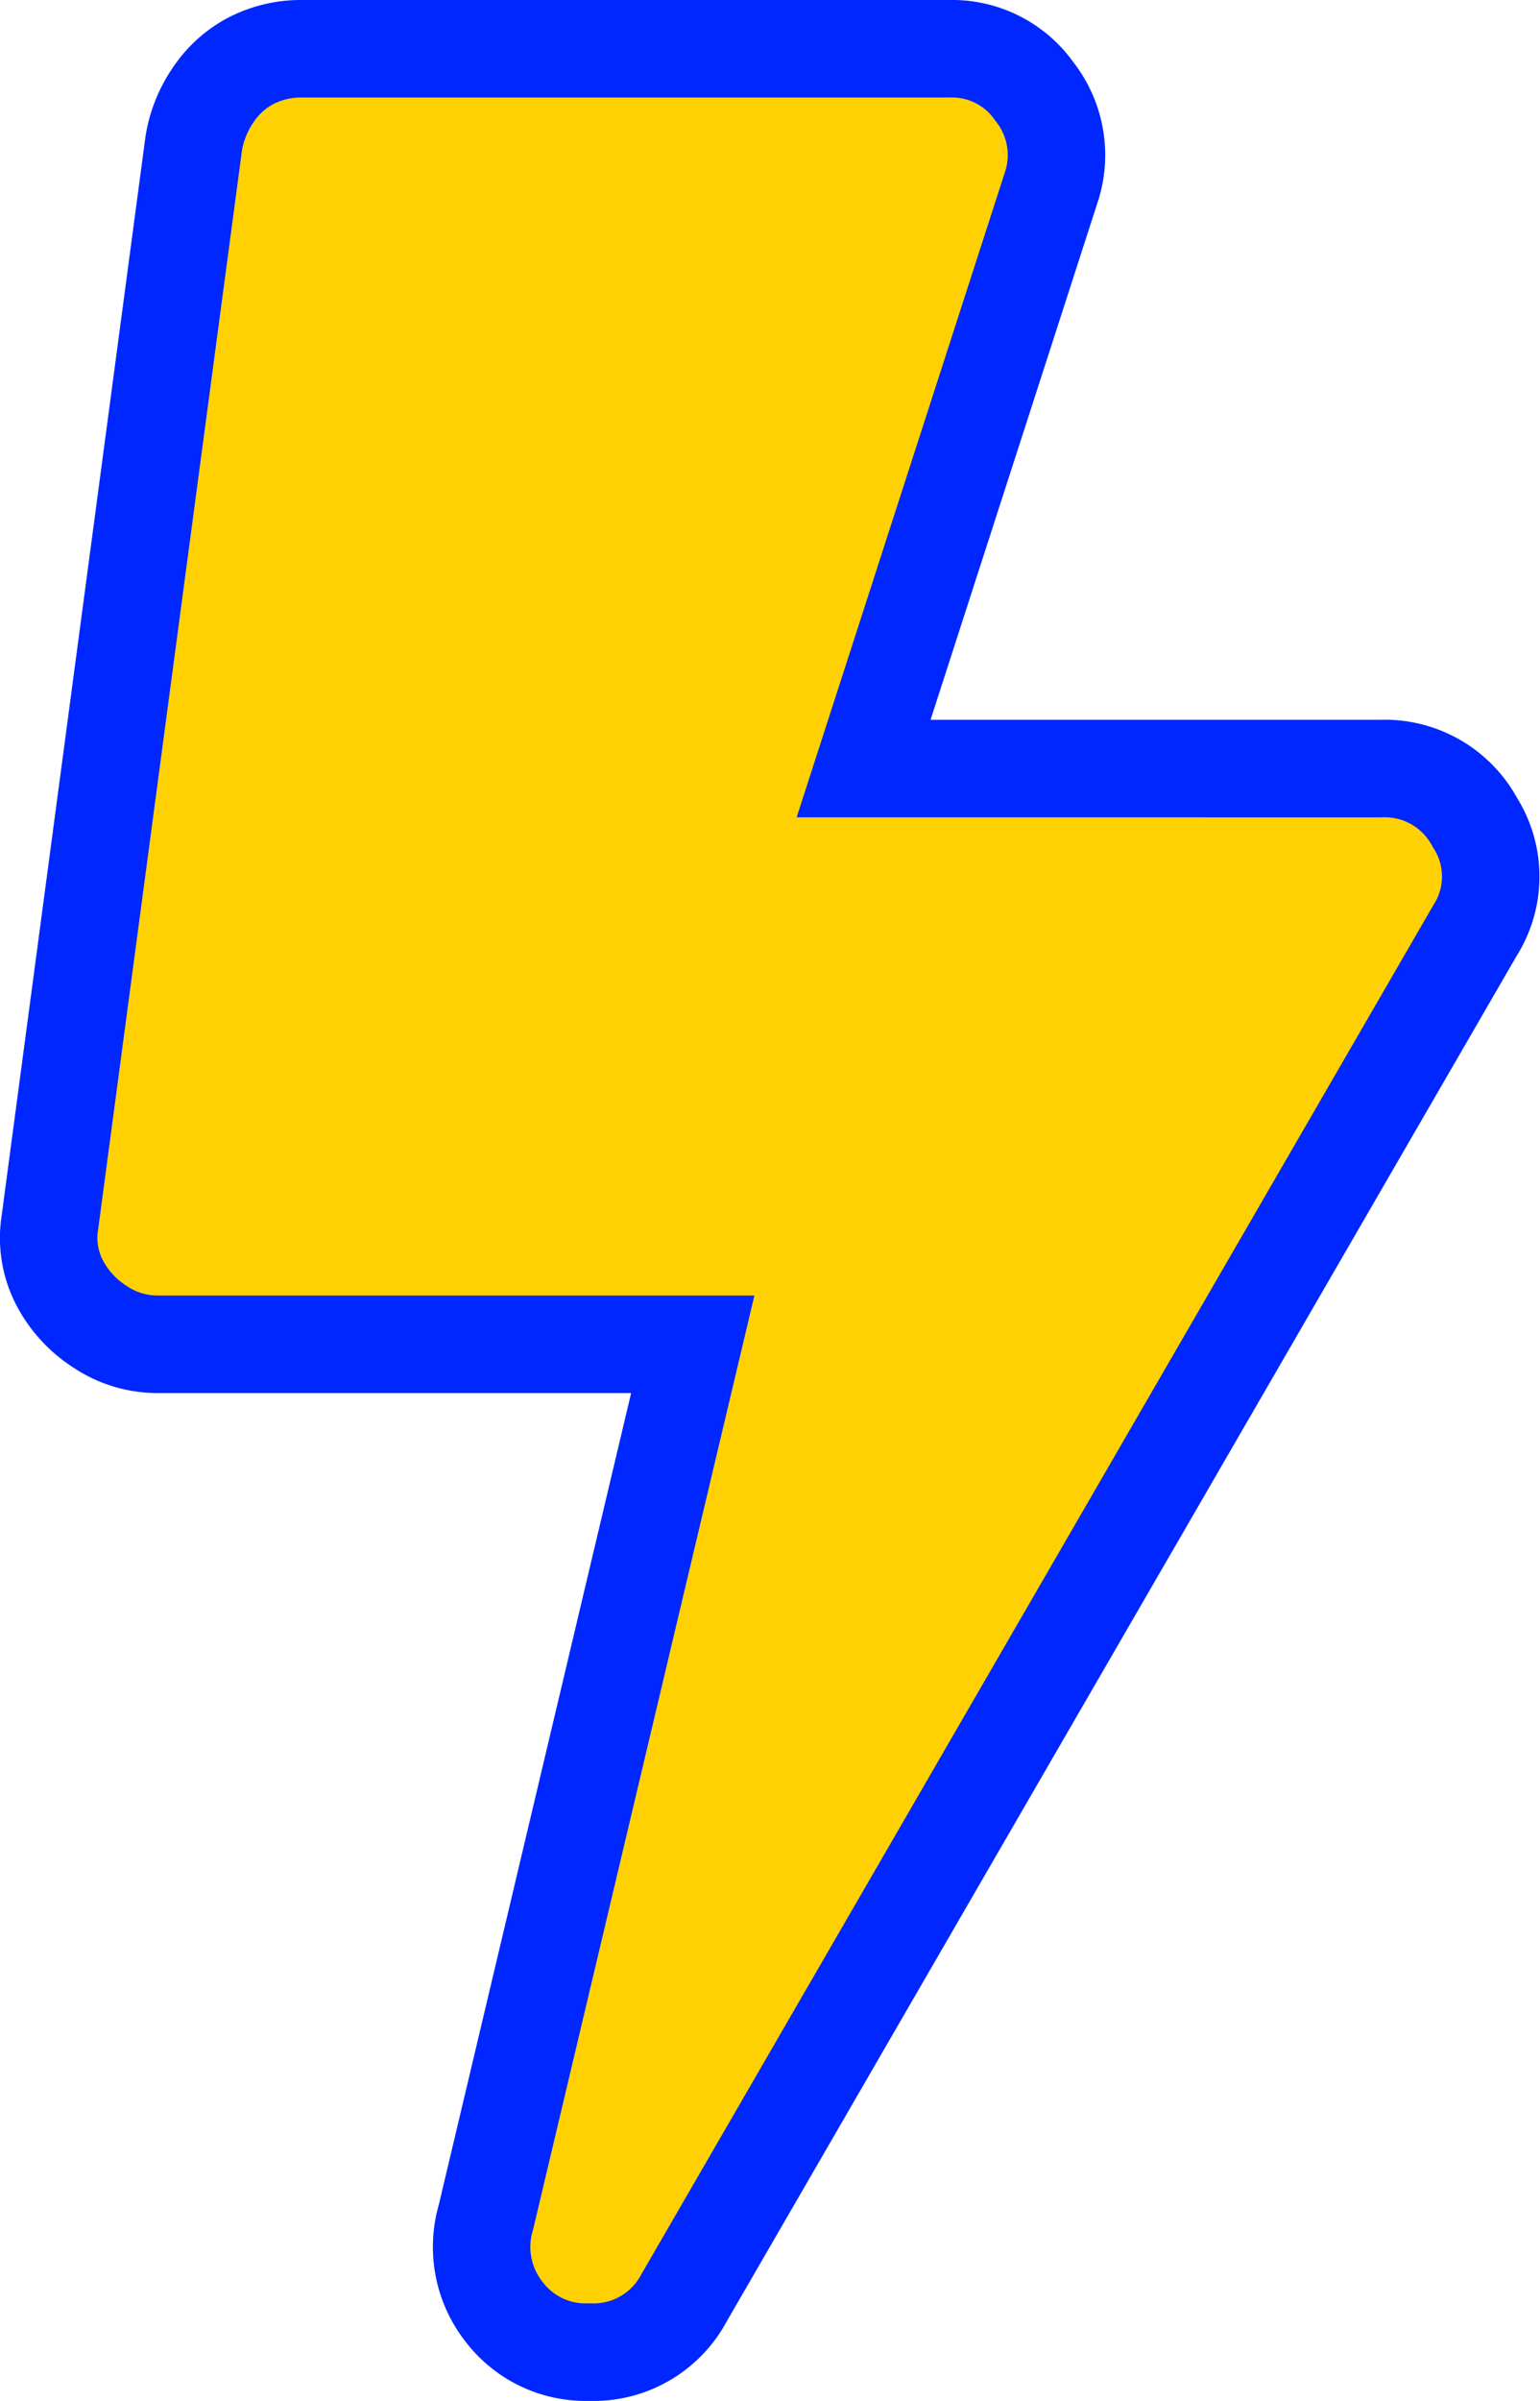
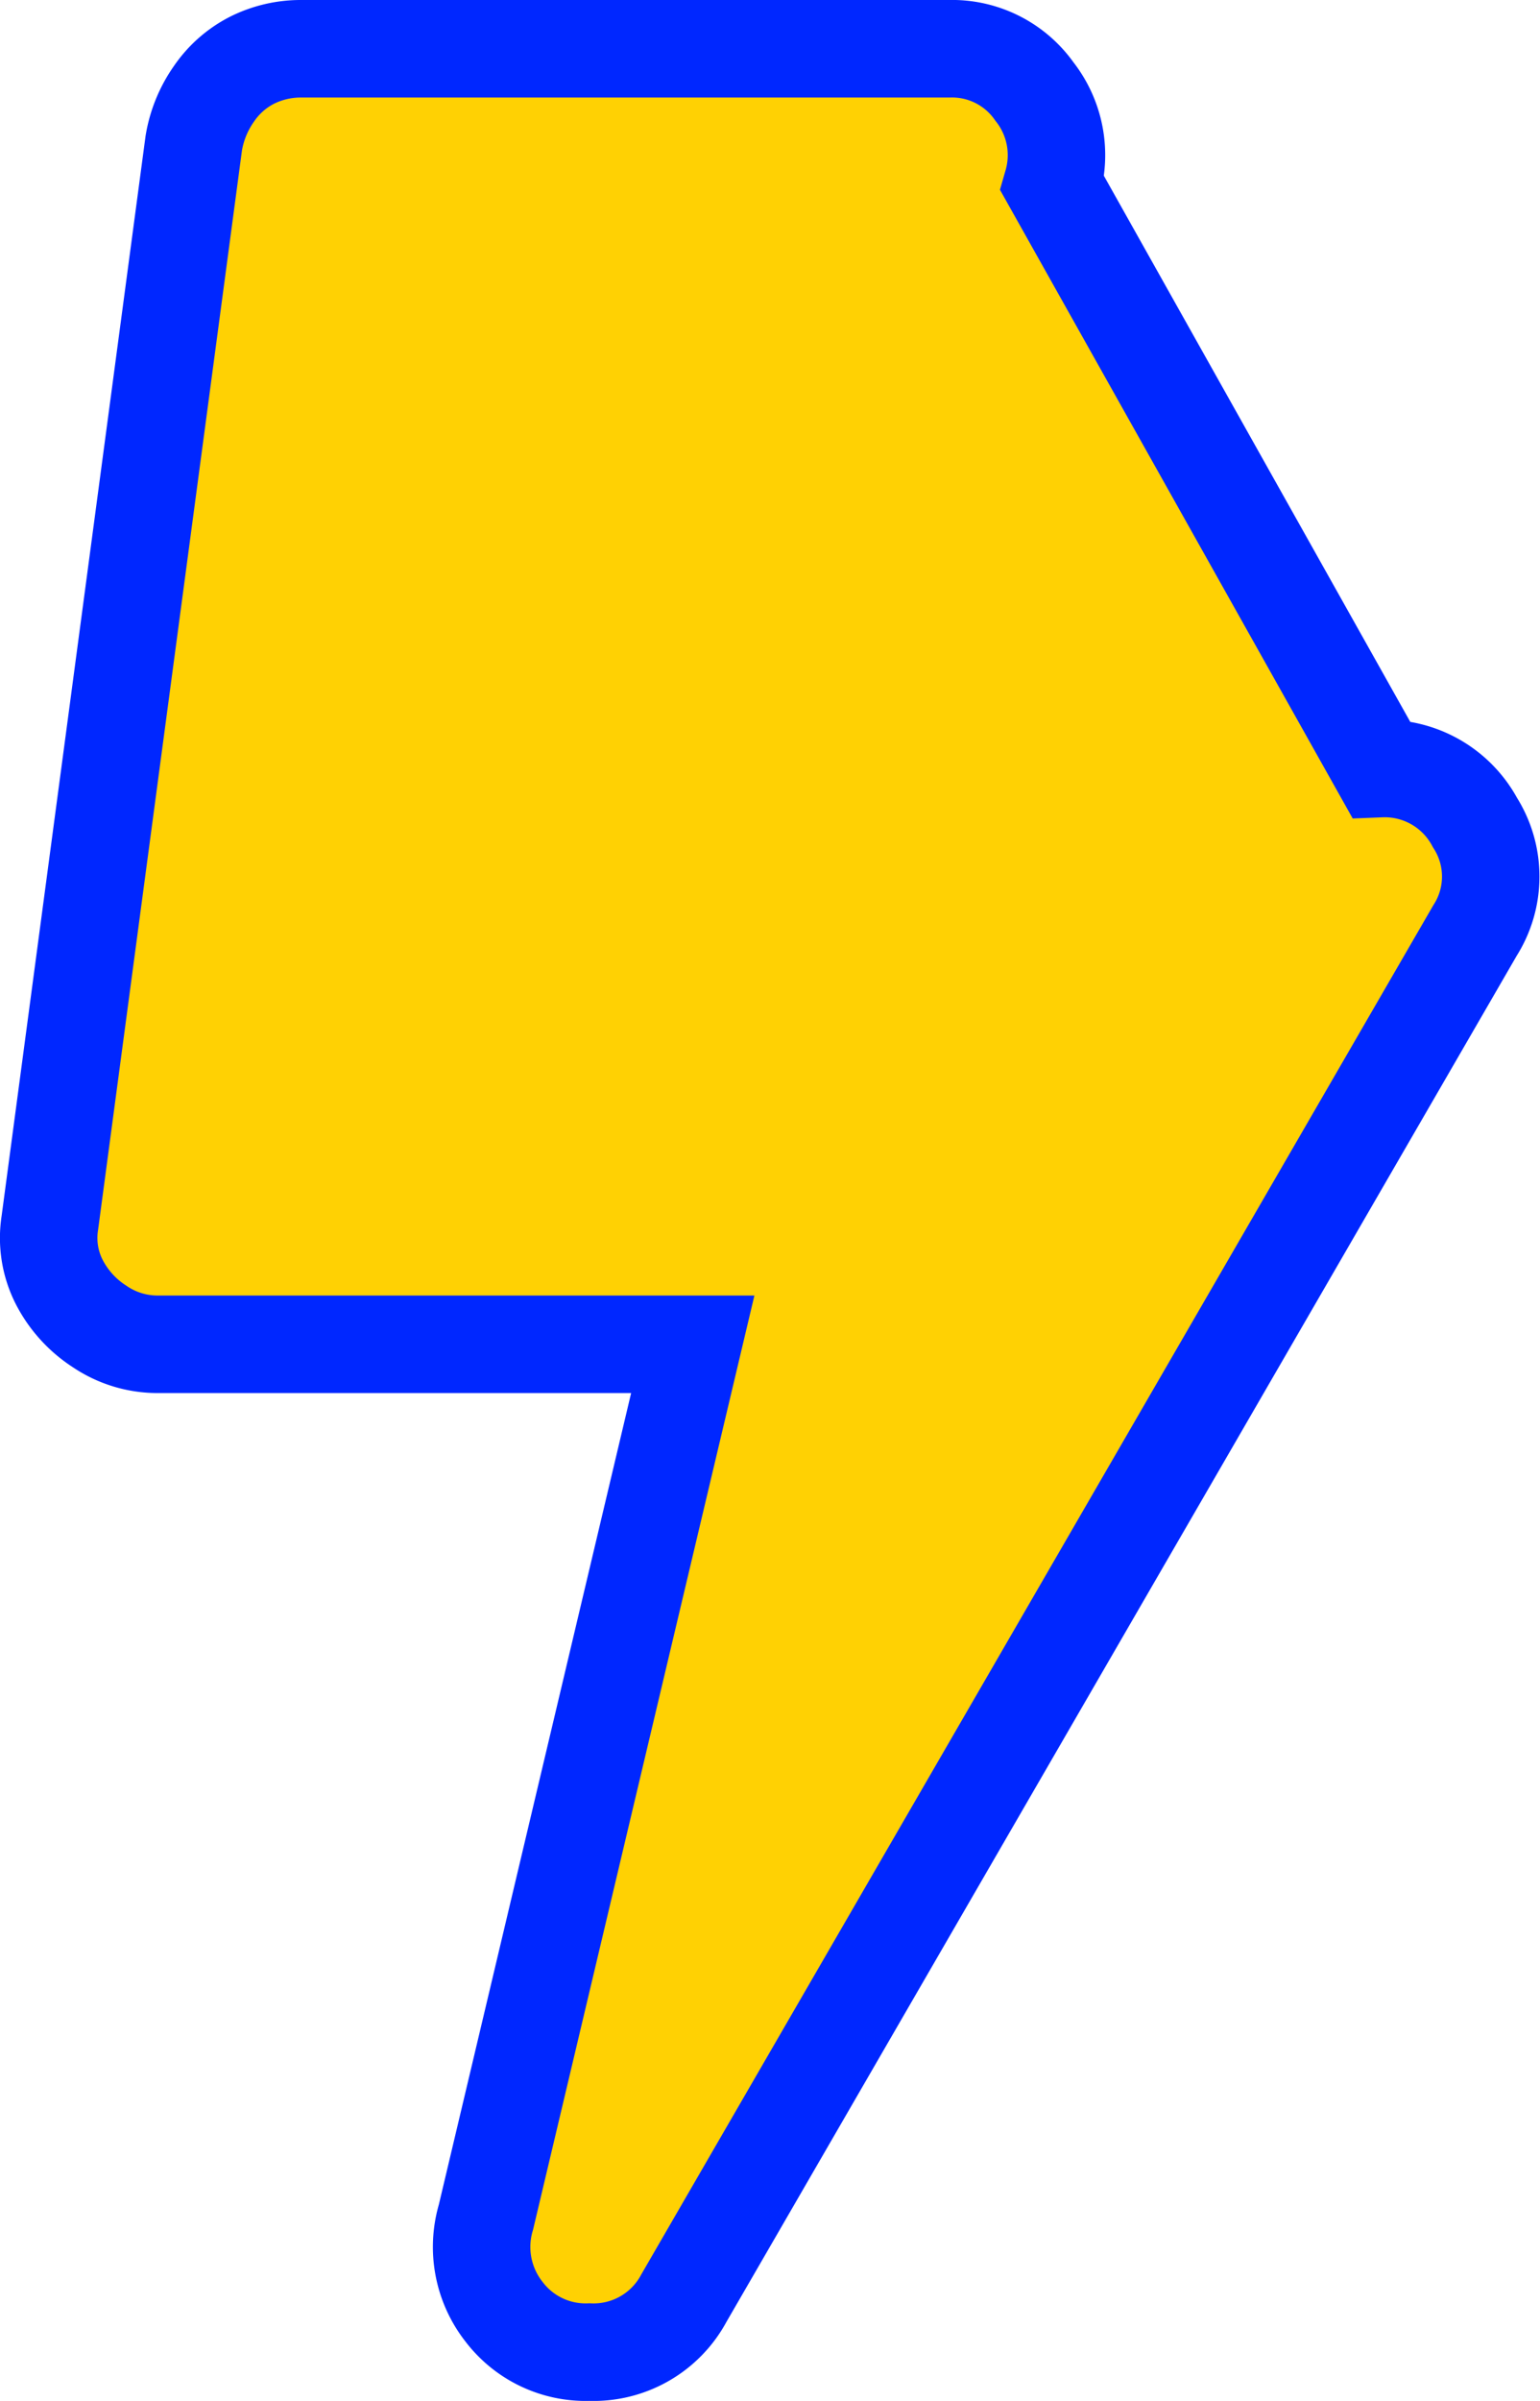
<svg xmlns="http://www.w3.org/2000/svg" width="47.403" height="73.851" viewBox="0 0 47.403 73.851">
-   <path id="Tracciato_225" data-name="Tracciato 225" d="M32.246,21.891a3.154,3.154,0,0,1,2.906,1.661,3.089,3.089,0,0,1,0,3.321L10.8,68.941A3.154,3.154,0,0,1,7.891,70.6a3.154,3.154,0,0,1-2.629-1.245,3.223,3.223,0,0,1-.554-2.906L11.074,39.6H-5.393a3.18,3.18,0,0,1-1.8-.554,3.571,3.571,0,0,1-1.245-1.384,2.986,2.986,0,0,1-.277-1.8L-4.286,2.656a3.676,3.676,0,0,1,.623-1.522A3.149,3.149,0,0,1-2.487.1,3.356,3.356,0,0,1-.965-.25H18.962a3.1,3.1,0,0,1,2.629,1.315A3.162,3.162,0,0,1,22.145,3.9l-5.812,17.99Z" transform="translate(10.25 1.75)" fill="#ffd103" stroke="#0027ff" stroke-width="3" />
+   <path id="Tracciato_225" data-name="Tracciato 225" d="M32.246,21.891a3.154,3.154,0,0,1,2.906,1.661,3.089,3.089,0,0,1,0,3.321L10.8,68.941A3.154,3.154,0,0,1,7.891,70.6a3.154,3.154,0,0,1-2.629-1.245,3.223,3.223,0,0,1-.554-2.906L11.074,39.6H-5.393a3.18,3.18,0,0,1-1.8-.554,3.571,3.571,0,0,1-1.245-1.384,2.986,2.986,0,0,1-.277-1.8L-4.286,2.656a3.676,3.676,0,0,1,.623-1.522A3.149,3.149,0,0,1-2.487.1,3.356,3.356,0,0,1-.965-.25H18.962a3.1,3.1,0,0,1,2.629,1.315A3.162,3.162,0,0,1,22.145,3.9Z" transform="translate(10.25 1.75)" fill="#ffd103" stroke="#0027ff" stroke-width="3" />
</svg>